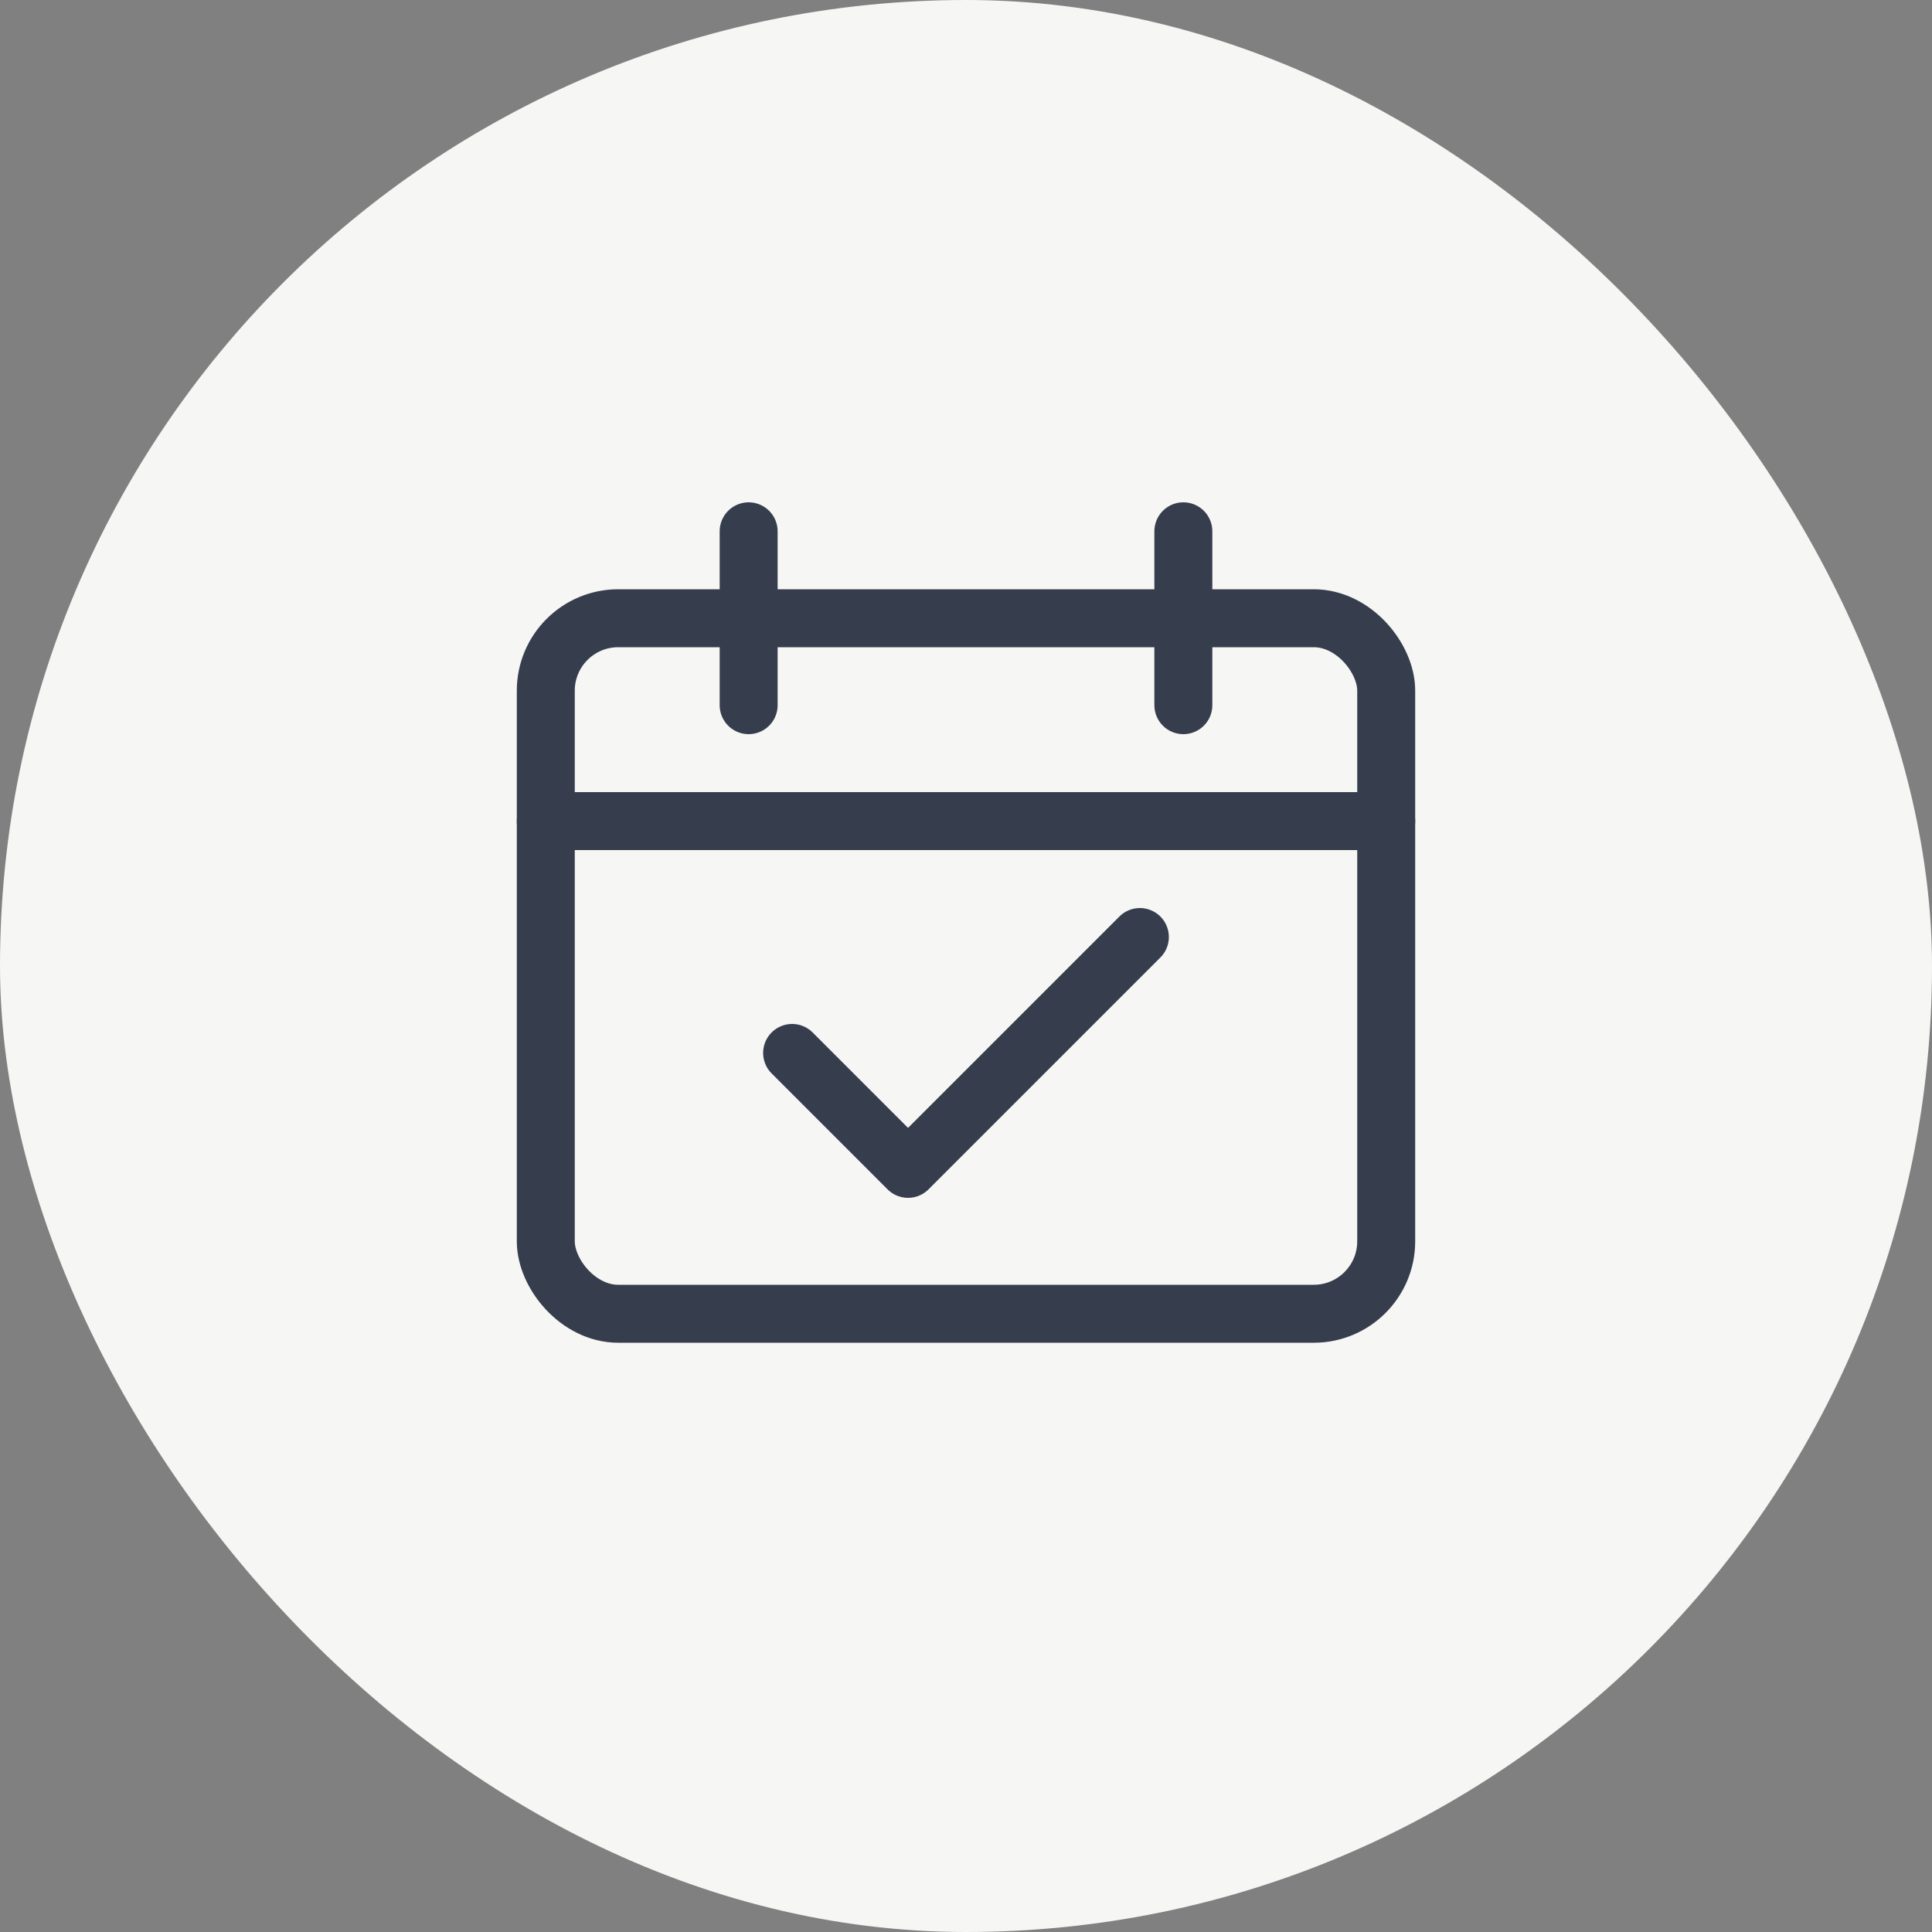
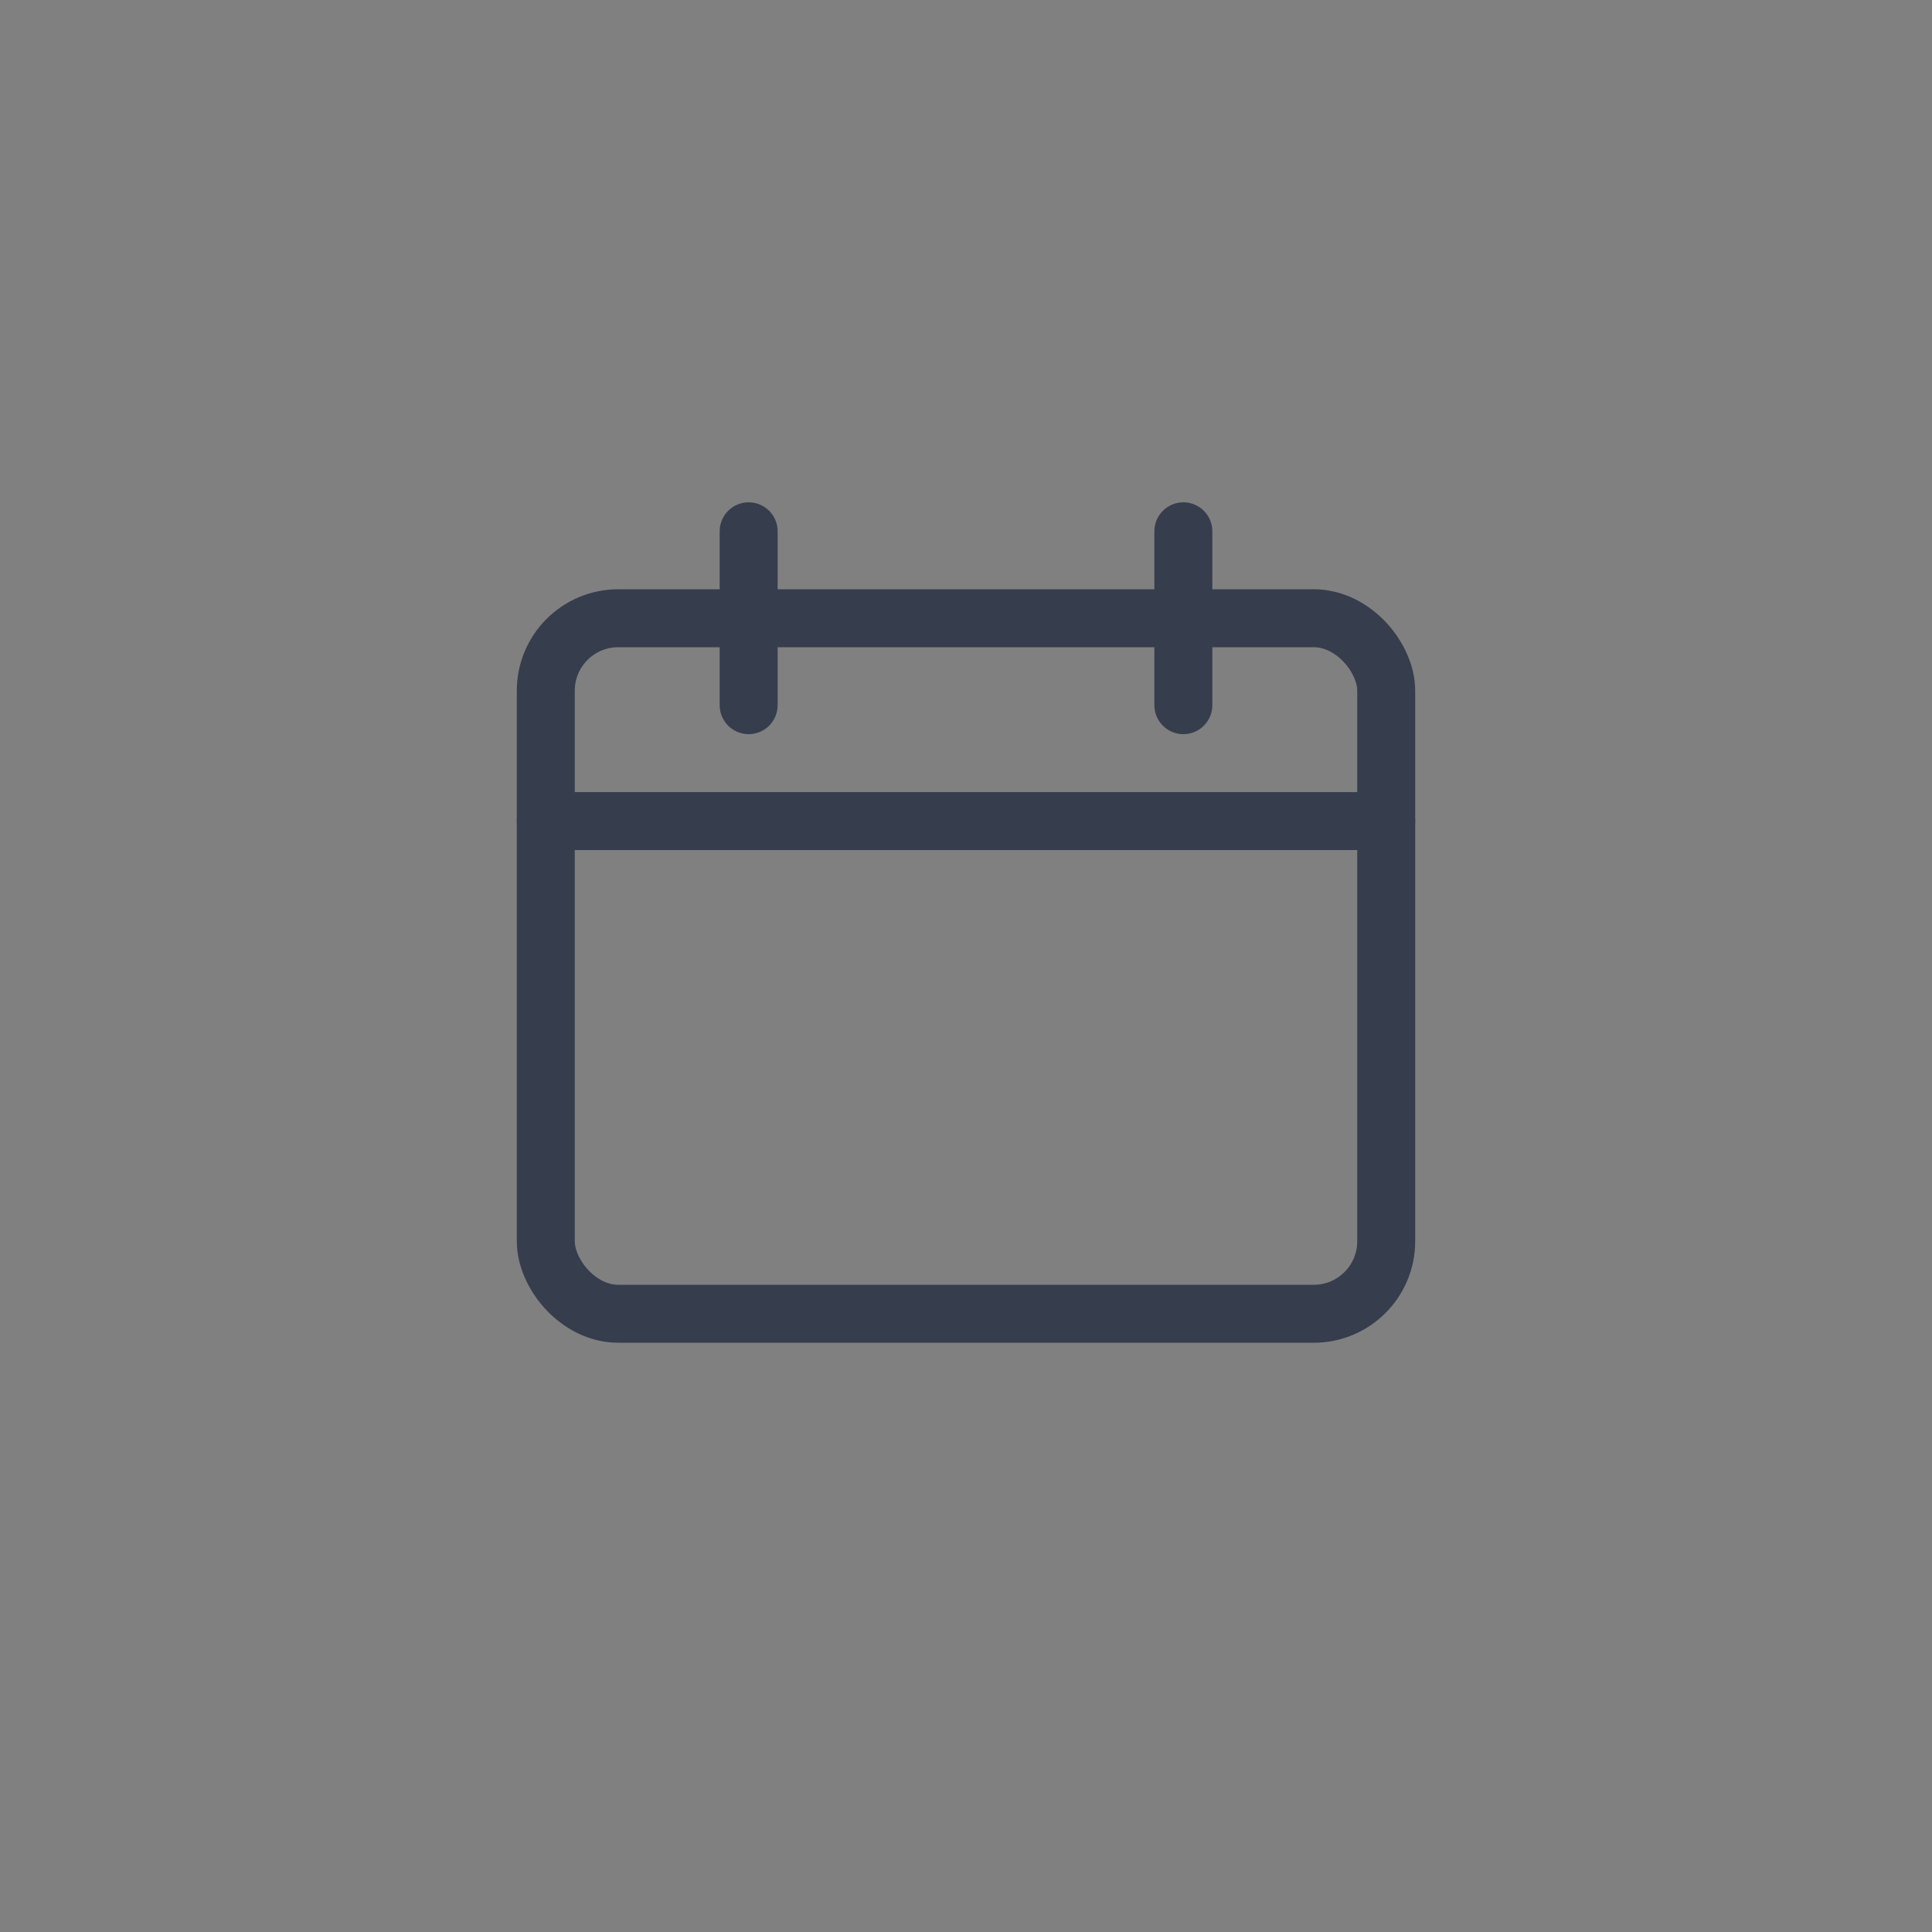
<svg xmlns="http://www.w3.org/2000/svg" width="64" height="64" viewBox="0 0 64 64">
  <rect x="0" y="0" width="64" height="64" fill="#808080" stroke="none" />
-   <rect data-element="frame" x="0" y="0" width="64" height="64" rx="64" ry="64" stroke="none" fill="#f6f6f4" />
  <g class="nc-icon-wrapper" transform="translate(16.64 16.64) scale(0.48)" stroke-linecap="round" stroke-linejoin="round" stroke-width="4" fill="none" stroke="#363d4d">
-     <polyline points="20 38 28 46 44 30" stroke="#363d4d" />
    <line data-cap="butt" x1="61" y1="22" x2="3" y2="22" />
    <rect x="3" y="8" width="58" height="48" rx="5" />
    <line x1="17" y1="2" x2="17" y2="14" />
    <line x1="47" y1="2" x2="47" y2="14" />
  </g>
</svg>